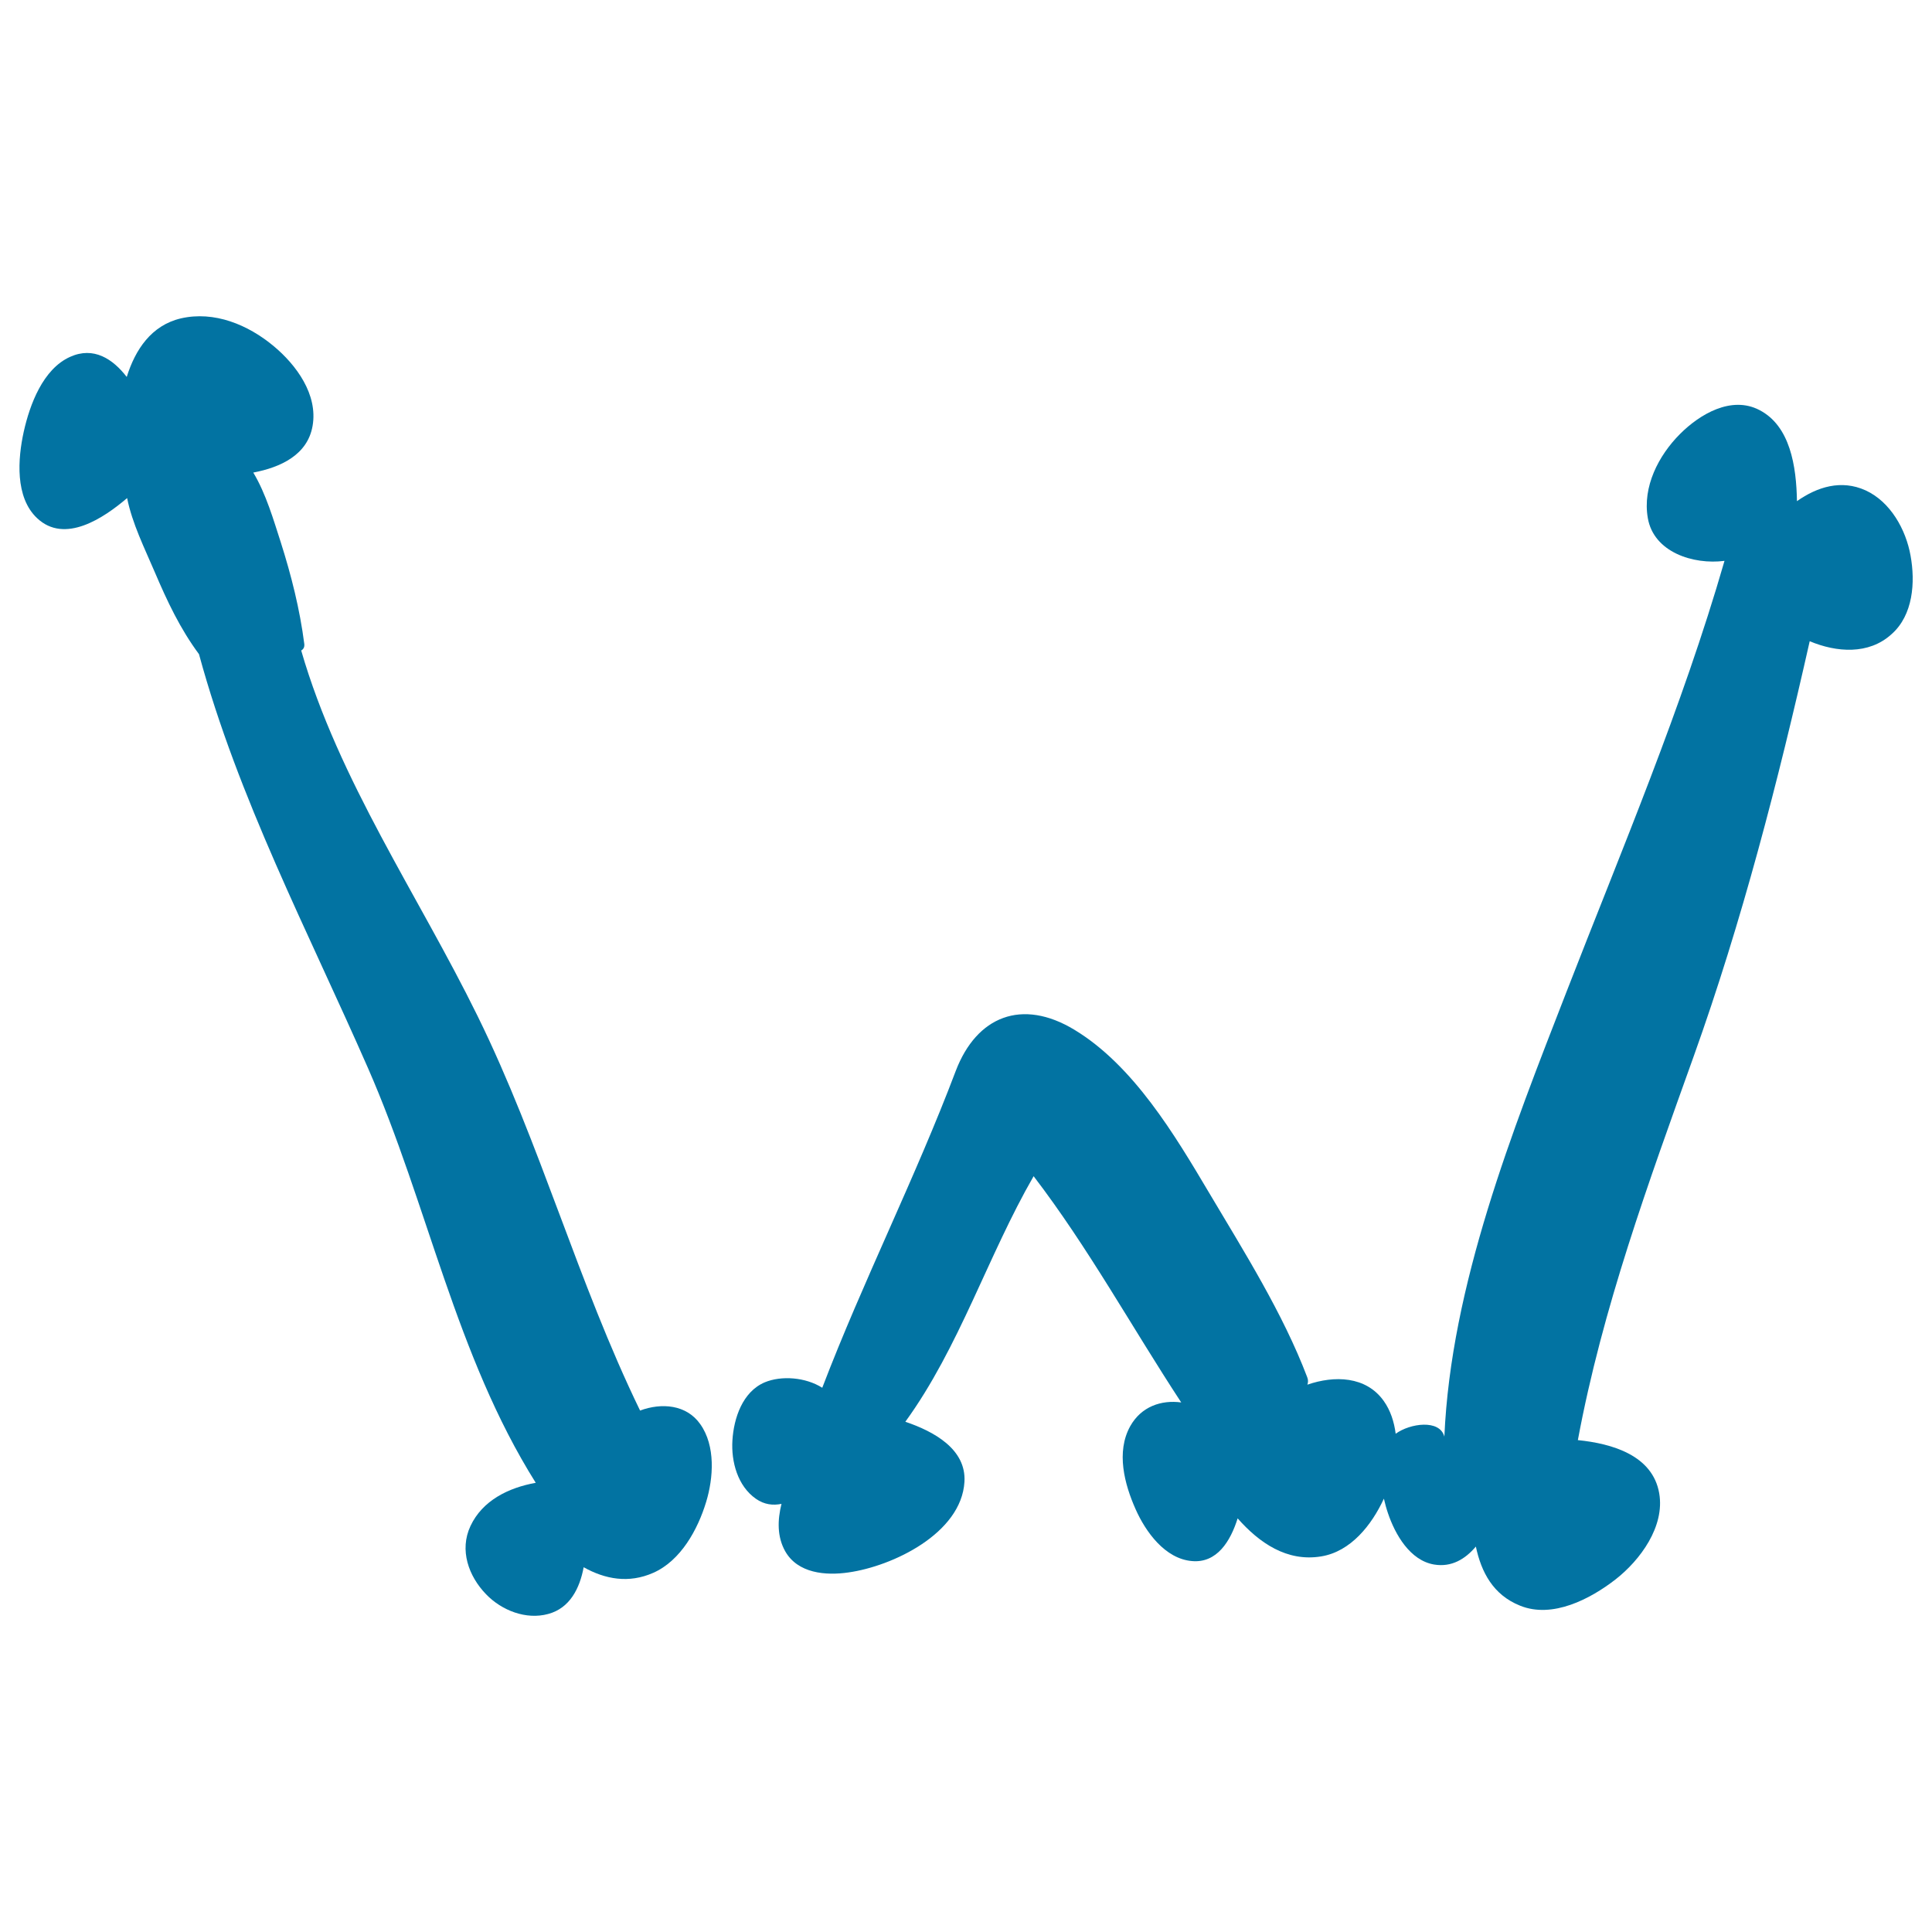
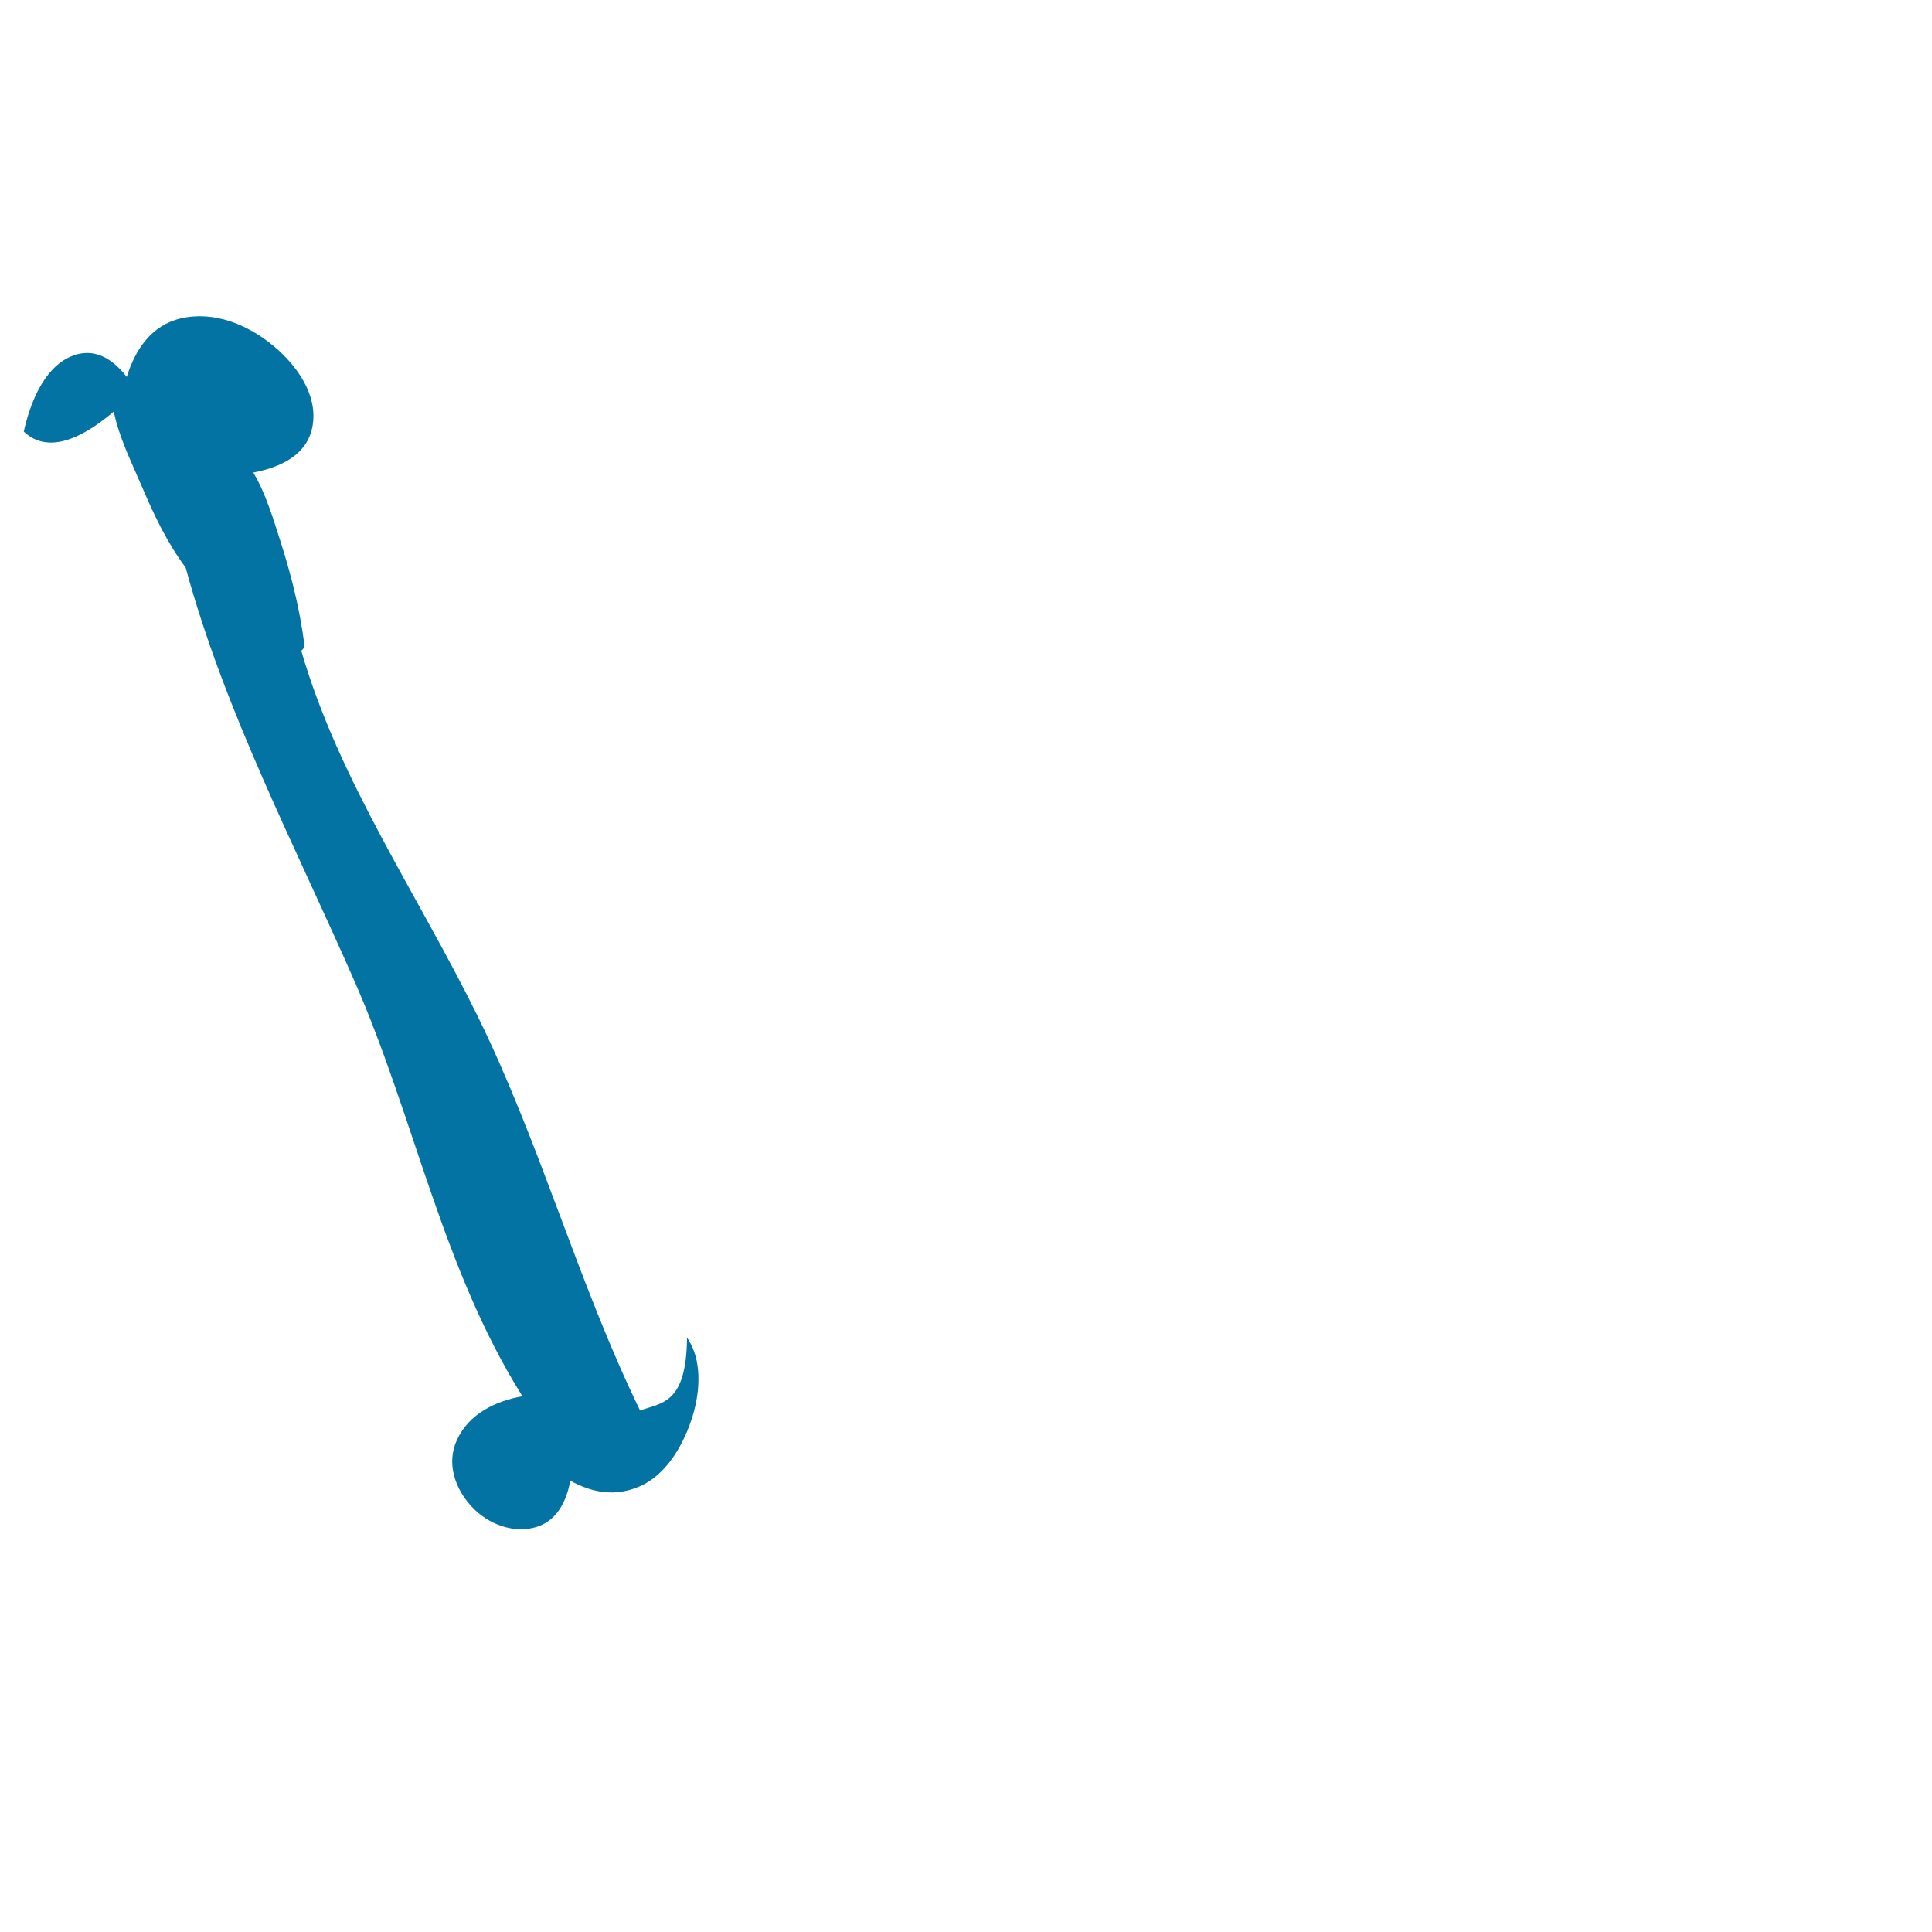
<svg xmlns="http://www.w3.org/2000/svg" viewBox="0 0 1000 1000" style="fill:#0273a2">
  <title>Letter W Of Bones Halloween Filled Typography SVG icon</title>
  <g>
    <g>
-       <path d="M331.3,730.1c-32.3-66.5-51.5-137.9-84.1-204.2c-30.8-62.7-71.8-121.8-91.3-189.2c1.1-0.6,1.8-1.7,1.6-3.4c-2.3-17.9-6.7-35.4-12.2-52.7c-3.7-11.4-7.6-25-14.2-36c14.1-2.7,28.1-9.1,30.7-24.2c2.8-16.2-8.4-31.5-20.2-41.3c-13.2-11-30.7-18.3-48-14.3C78.3,168.4,70,181,65.6,195.1c-7.2-9.3-17.1-15.9-29.3-10.4c-14.1,6.3-20.9,24.8-24,38.7c-3.1,14-4.6,34,6.9,44.8c14.3,13.5,34.4,0,46.6-10.4c2.6,13.1,9.1,26.1,14.3,38.3c6.4,15,13.1,29.3,22.9,42.5c0,0,0,0,0,0c20.3,74.7,56.5,143.6,87.5,214.3c31,70.8,45.3,148.5,86.8,214.6c-14,2.5-27.6,9.1-33.8,22.4c-5.8,12.4-1,25.9,8.1,35.3c8.1,8.4,20.7,13.3,32.1,10.2c11.3-3,16.4-13.4,18.4-24.2c11.1,6.2,23.3,8.5,36,2.9c14.3-6.3,23.1-22.5,27.4-36.7c3.8-12.5,4.9-29-3-40.2C355.3,726.9,342.3,726,331.3,730.1z" />
-       <path d="M988.9,287.6c-2.4-13.5-10.4-27.9-23.3-33.8c-12.6-5.7-25-1.8-35.5,5.6c-0.3-18.1-3.5-39-19.5-47.2c-14.5-7.5-30.8,2.2-41,12.4c-11.2,11.2-19.5,27.4-16.7,43.5c3,17.7,23.5,24.3,39.7,22.2c-22,76.2-53.1,149.2-81.8,223.1c-28,72-59.8,151.9-63.2,230.2c-2.4-9.1-17.8-6.9-25.2-1.5c-0.8-6.2-2.7-12.1-6.2-17c-9.2-12.9-25.6-13.2-39.5-8.4c0.4-1.2,0.5-2.4-0.1-3.9c-12.6-33.1-32.7-65-50.7-95.3c-17.8-30-39.2-66-69.8-84.5c-27.1-16.4-50.6-7-61.4,21.3c-21,55.5-47.9,108.6-69.1,164c-8.7-5.5-21.2-6.4-29.8-2.8c-11.5,4.9-16,18.6-16.7,30c-0.7,11.1,2.7,23.7,12.2,30.3c4.3,3,8.8,3.5,13.2,2.6c-2.1,8.4-2.3,17,1.9,24.5c6.5,11.5,21,12.7,32.7,11c22.9-3.2,58.5-20.2,60.1-46.9c1-16.9-15.8-26.1-30.6-31.1c28-38.6,42.6-85.8,66.4-127.1c28.4,37.1,50.8,78.1,76.4,117.1c-10.3-1.4-20.7,2.1-26.4,12.3c-7.4,13.3-3,30,2.8,43c5.2,11.7,15.2,25.6,29.1,26.8c13,1.2,20-10.3,23.7-22.1c11.2,12.7,25.5,22.6,43.2,19.7c15.4-2.5,26.2-16.3,32.5-29.9c0.6,2.6,1.3,5.2,2.1,7.5c3.7,11,11.4,24.5,23.9,26.6c9,1.5,16.1-2.8,21.6-9.3c2.8,13.2,8.9,25,22.9,30.6c16.8,6.8,36.4-3.5,49.4-13.6c12.8-10,25.6-27.4,22.6-44.6c-3.4-19.6-24.3-25.7-42.1-27.5c12.7-68.3,36.5-133.1,59.9-198.5c25-69.8,43.8-142.7,60.1-215c13.9,5.8,30.5,7.1,42.3-3.6C990.3,318.4,991.4,301.3,988.9,287.6z" />
+       <path d="M331.3,730.1c-32.3-66.5-51.5-137.9-84.1-204.2c-30.8-62.7-71.8-121.8-91.3-189.2c1.1-0.6,1.8-1.7,1.6-3.4c-2.3-17.9-6.7-35.4-12.2-52.7c-3.7-11.4-7.6-25-14.2-36c14.1-2.7,28.1-9.1,30.7-24.2c2.8-16.2-8.4-31.5-20.2-41.3c-13.2-11-30.7-18.3-48-14.3C78.3,168.4,70,181,65.6,195.1c-7.2-9.3-17.1-15.9-29.3-10.4c-14.1,6.3-20.9,24.8-24,38.7c14.3,13.5,34.4,0,46.6-10.4c2.6,13.1,9.1,26.1,14.3,38.3c6.4,15,13.1,29.3,22.9,42.5c0,0,0,0,0,0c20.3,74.7,56.5,143.6,87.5,214.3c31,70.8,45.3,148.5,86.8,214.6c-14,2.5-27.6,9.1-33.8,22.4c-5.8,12.4-1,25.9,8.1,35.3c8.1,8.4,20.7,13.3,32.1,10.2c11.3-3,16.4-13.4,18.4-24.2c11.1,6.2,23.3,8.5,36,2.9c14.3-6.3,23.1-22.5,27.4-36.7c3.8-12.5,4.9-29-3-40.2C355.3,726.9,342.3,726,331.3,730.1z" />
    </g>
  </g>
</svg>